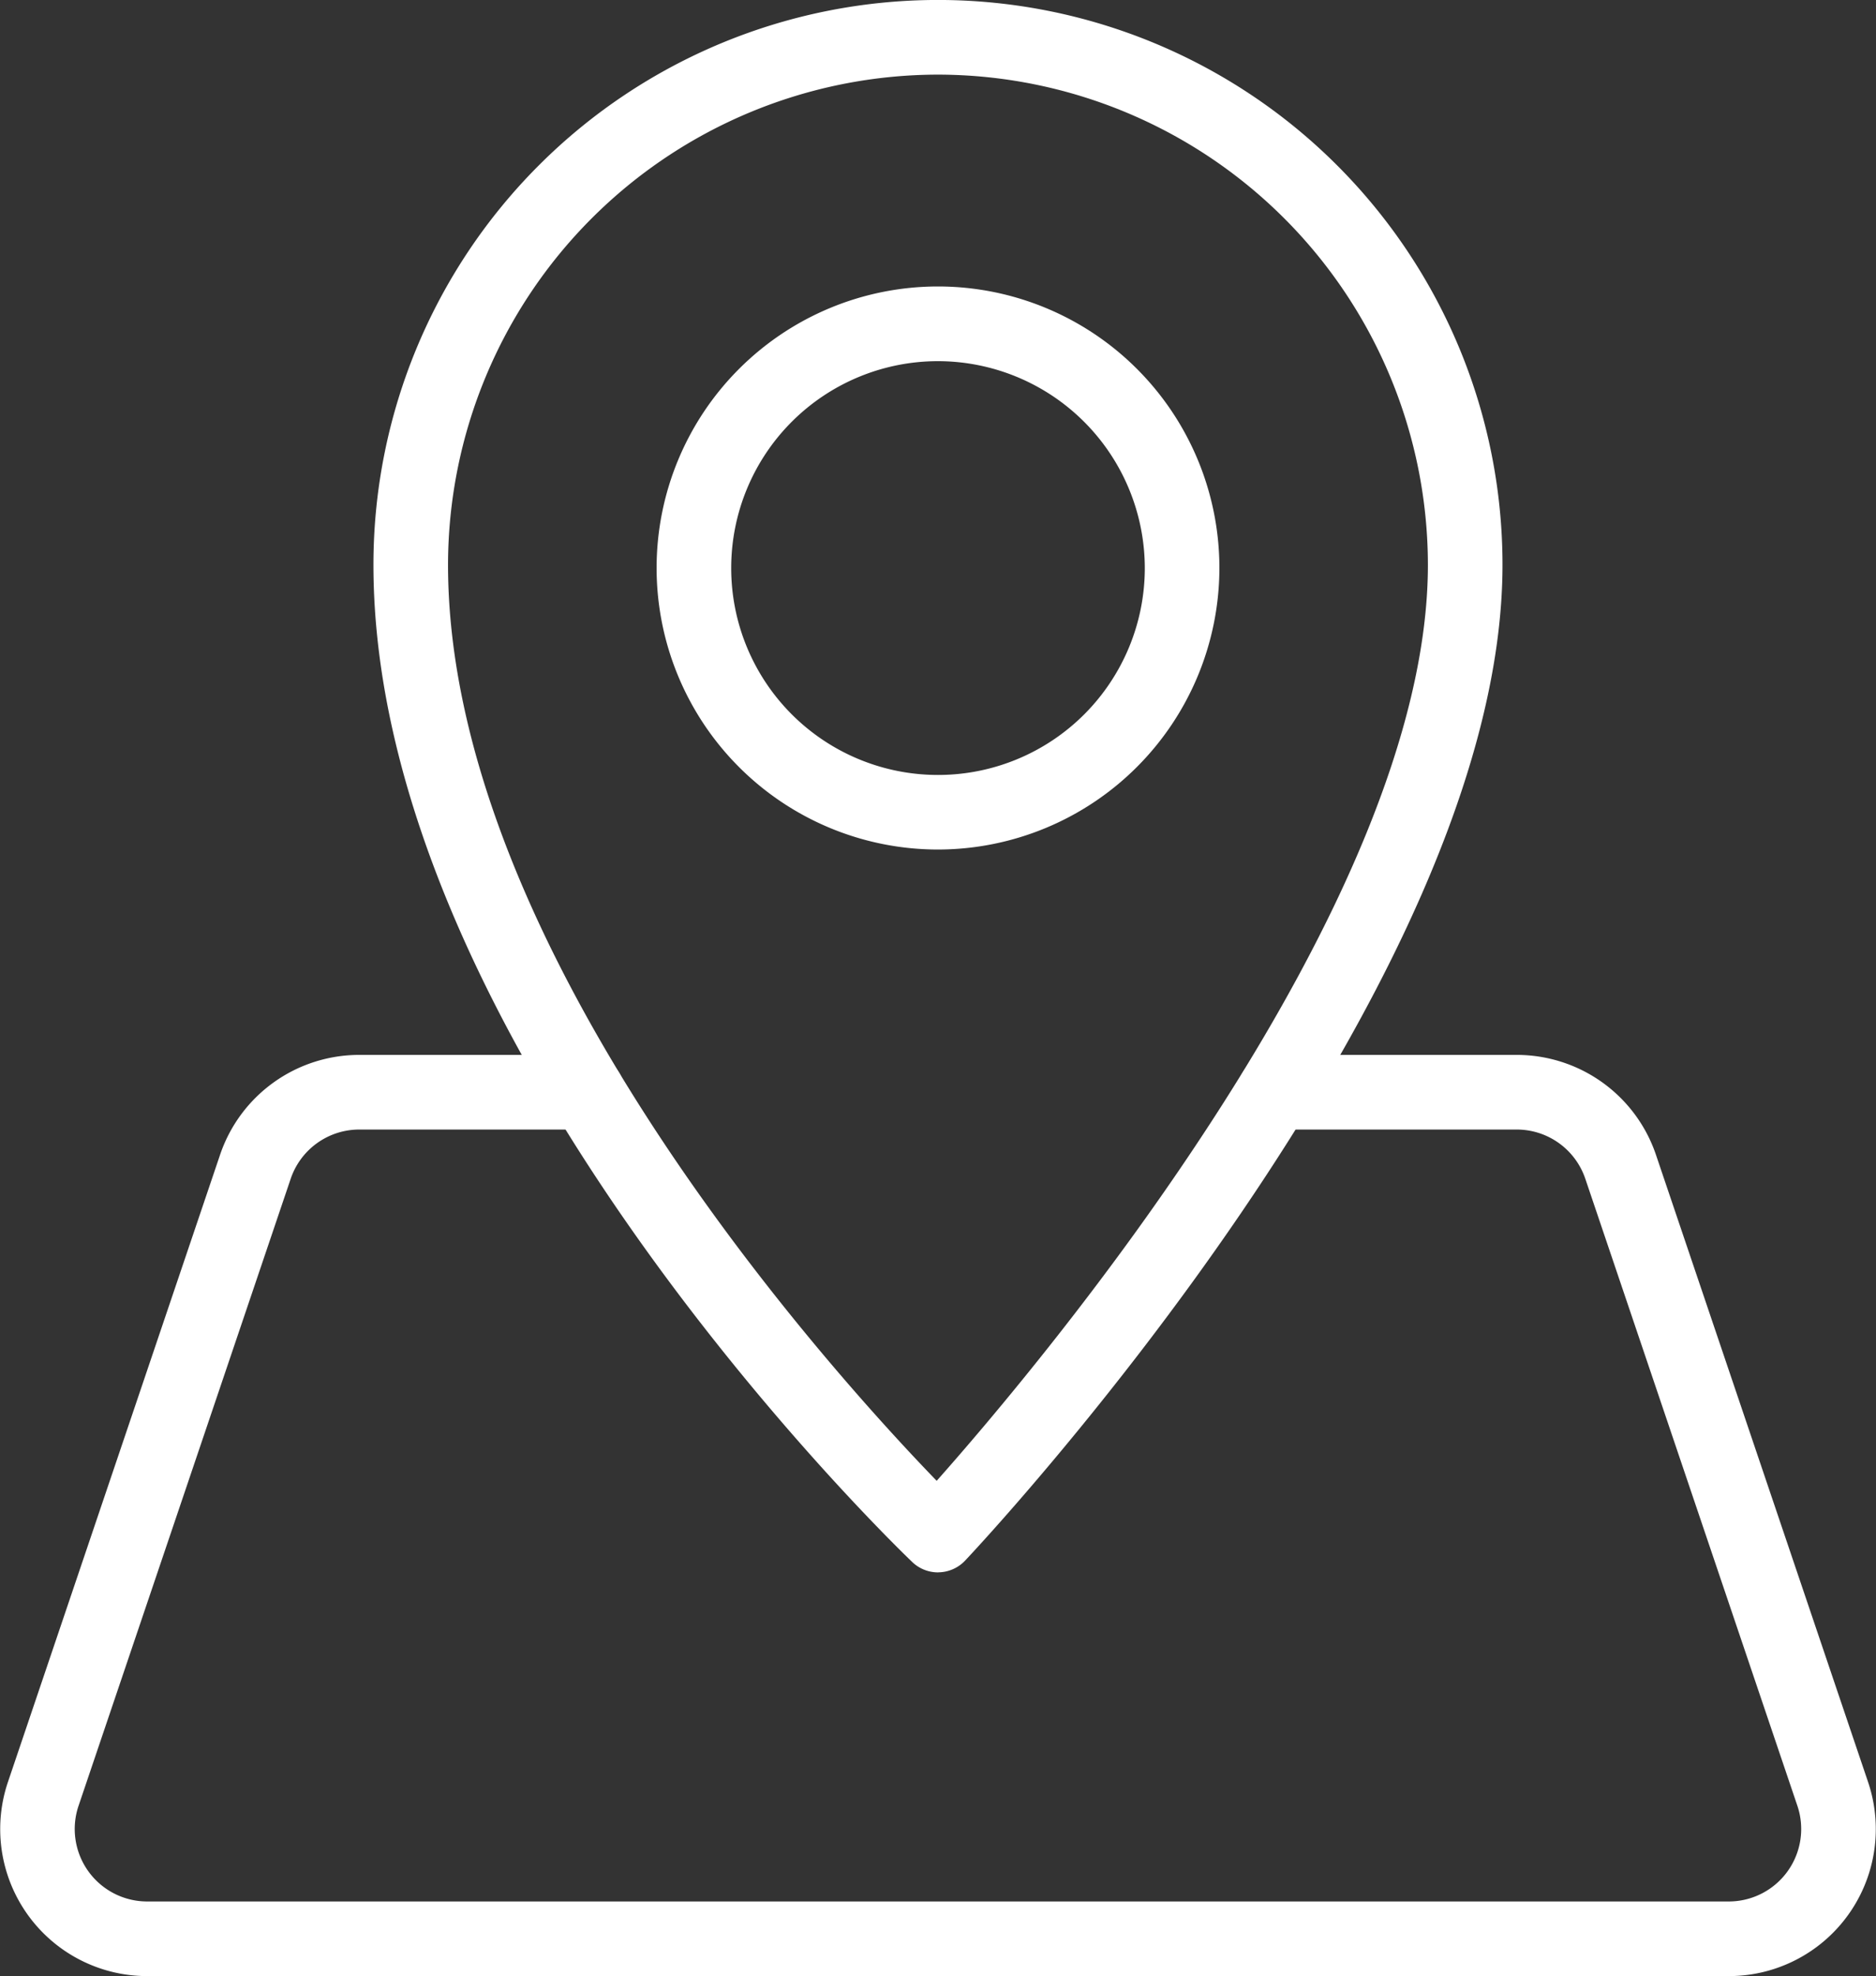
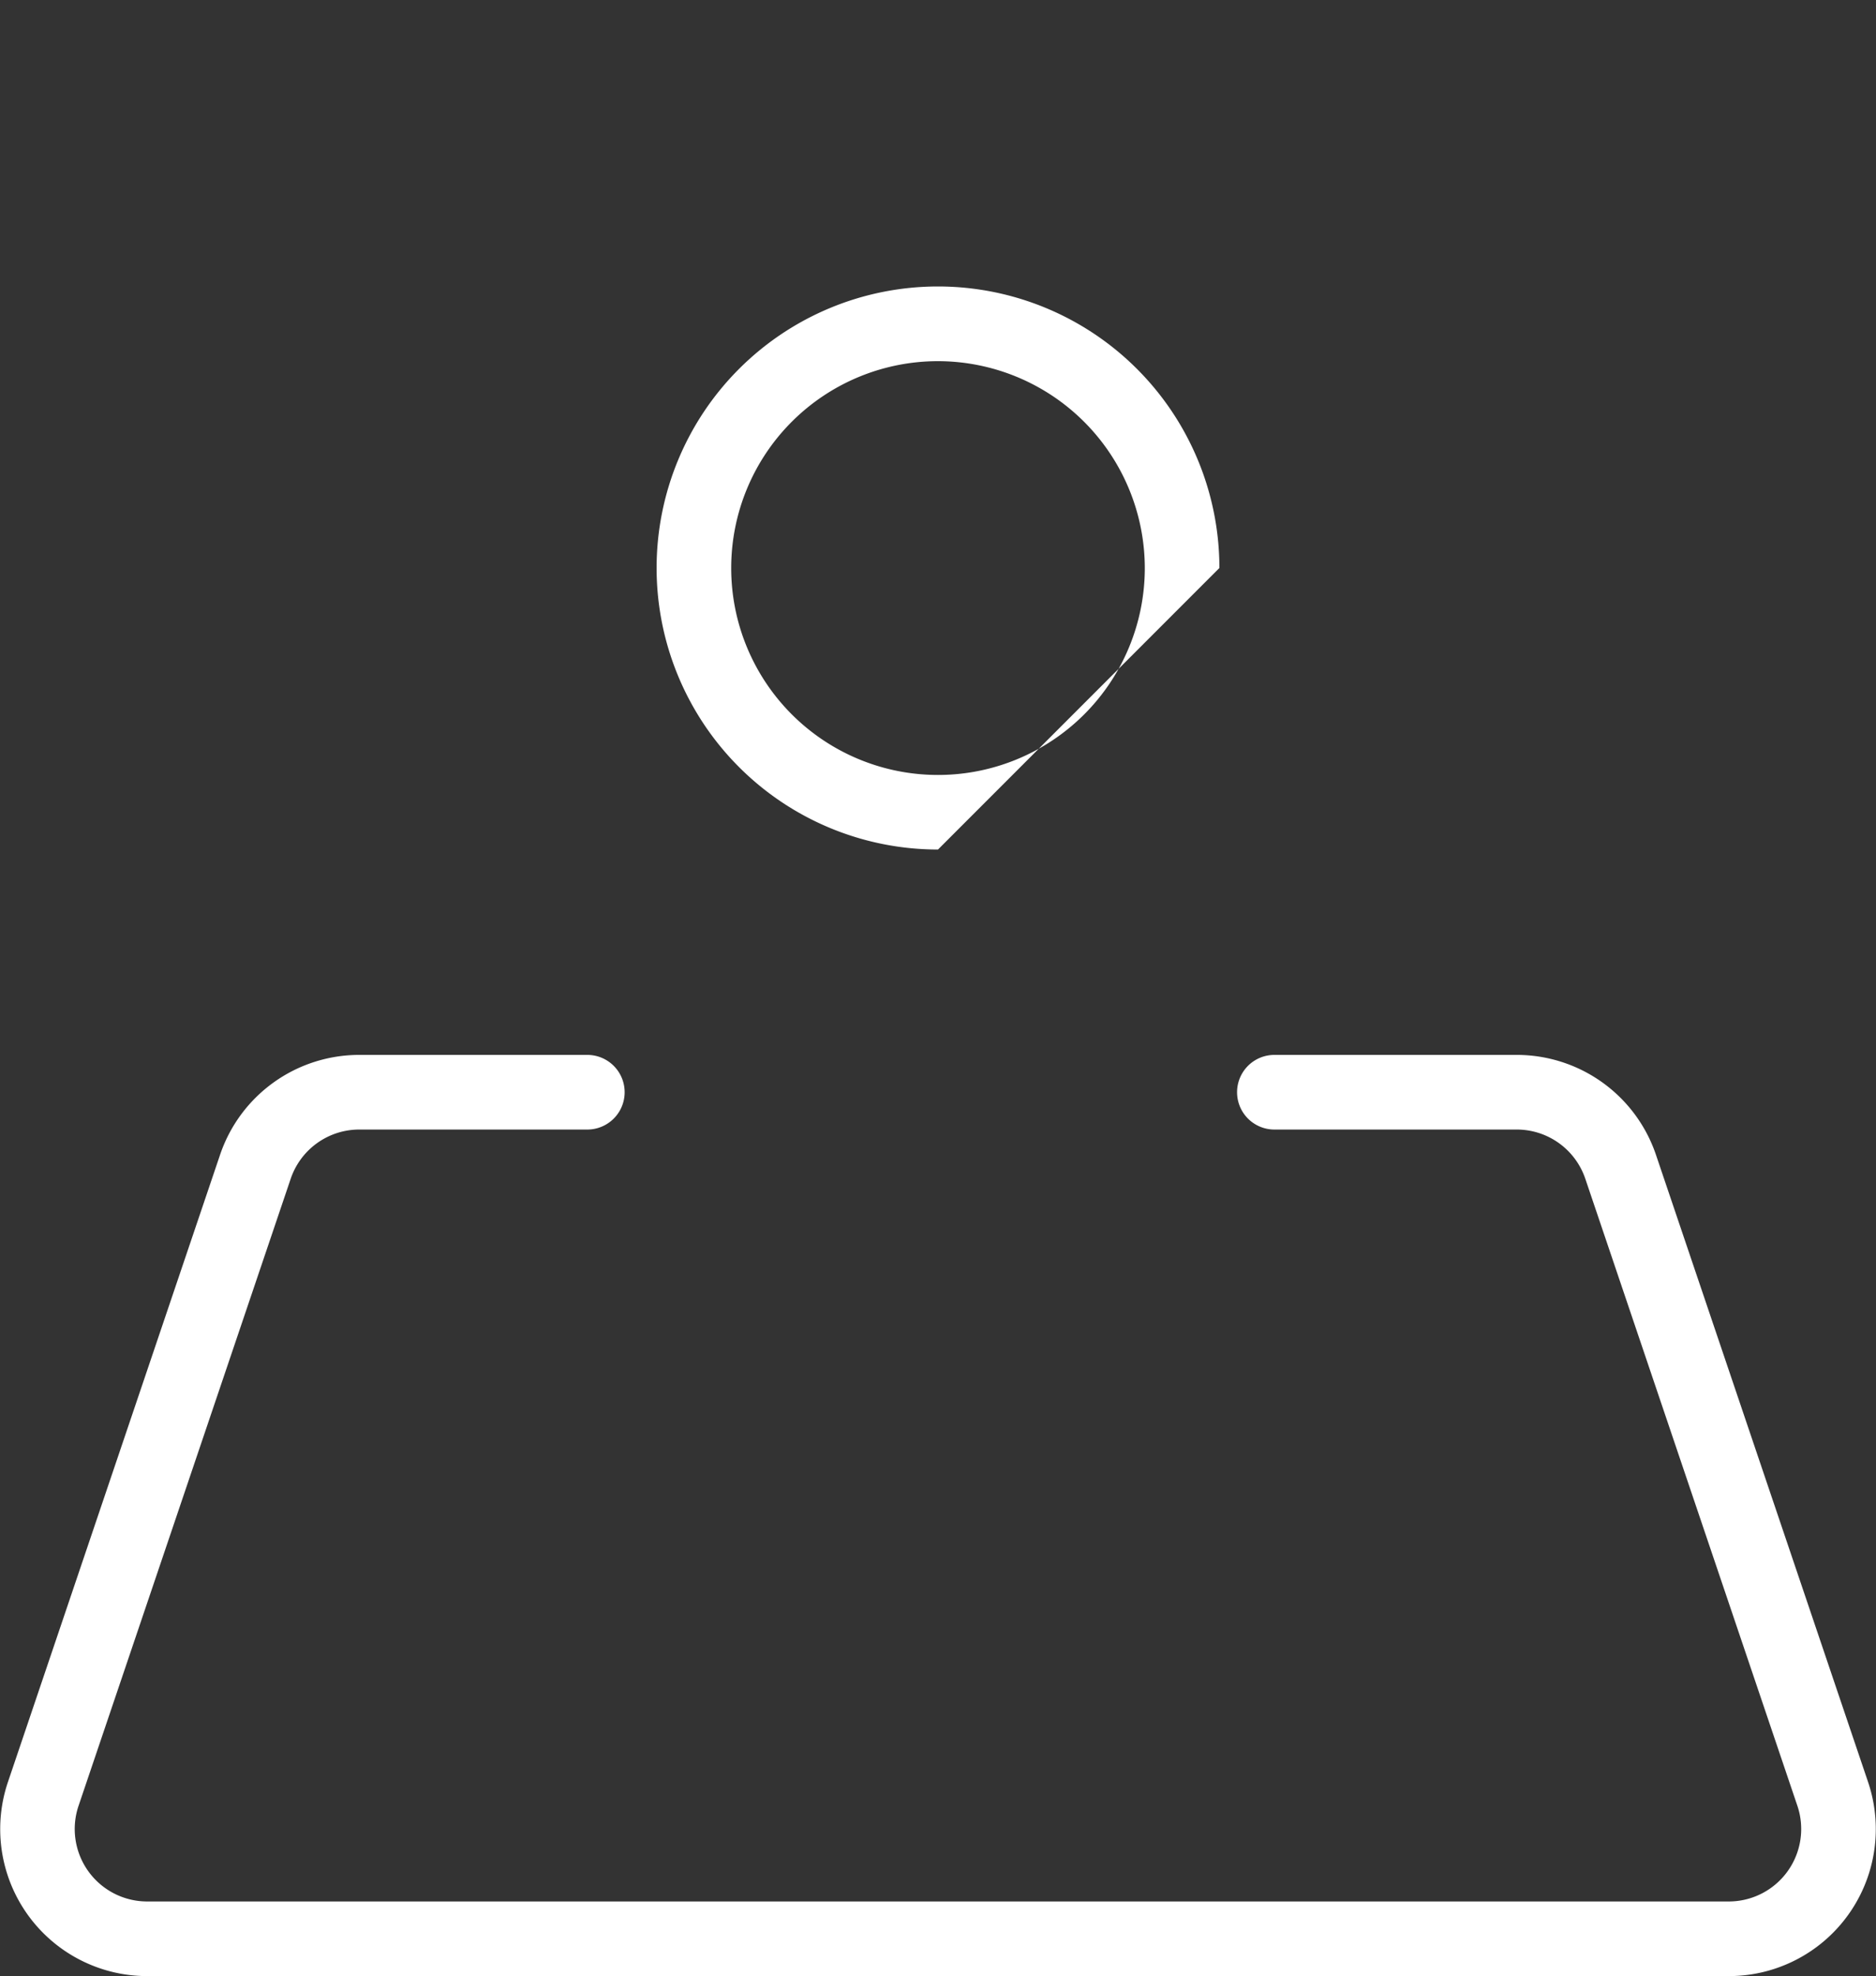
<svg xmlns="http://www.w3.org/2000/svg" width="28.494" height="30.001" viewBox="0 0 28.494 30.001">
  <rect x="0" y="0" width="28.494" height="30.001" fill="#333333" stroke="none" />
  <g id="icon_access" transform="translate(-1067.411 -920.351)">
    <path id="パス_551" data-name="パス 551" d="M1093.67,955.156h-24.023a2.232,2.232,0,0,1-2.115-2.948l3.221-9.519a2.231,2.231,0,0,1,2.115-1.518h3.464a.566.566,0,1,1,0,1.133h-3.464a1.1,1.1,0,0,0-1.042.748l-3.222,9.519a1.1,1.1,0,0,0,1.042,1.452h24.023a1.1,1.1,0,0,0,1.042-1.452l-3.221-9.519a1.1,1.1,0,0,0-1.042-.748h-3.681a.566.566,0,1,1,0-1.133h3.681a2.232,2.232,0,0,1,2.115,1.517l3.221,9.52a2.232,2.232,0,0,1-2.115,2.948Z" transform="translate(0 -4.805)" fill="#fff" />
-     <path id="パス_552" data-name="パス 552" d="M1084.65,934.553a4.274,4.274,0,1,1,4.274-4.274A4.278,4.278,0,0,1,1084.65,934.553Zm0-7.414a3.141,3.141,0,1,0,3.141,3.141A3.145,3.145,0,0,0,1084.65,927.139Z" transform="translate(-2.992 -1.305)" fill="#fff" />
-     <path id="パス_553" data-name="パス 553" d="M1083.359,944.222a.565.565,0,0,1-.391-.158c-.334-.32-8.183-7.919-8.183-15.139a8.574,8.574,0,0,1,17.149,0c0,6.38-7.828,14.764-8.162,15.118a.568.568,0,0,1-.4.178Zm0-22.738a7.45,7.45,0,0,0-7.441,7.441c0,5.834,5.808,12.24,7.422,13.907,1.591-1.792,7.461-8.754,7.461-13.907A7.45,7.45,0,0,0,1083.359,921.484Z" transform="translate(-1.702 0)" fill="#fff" />
+     <path id="パス_552" data-name="パス 552" d="M1084.65,934.553a4.274,4.274,0,1,1,4.274-4.274Zm0-7.414a3.141,3.141,0,1,0,3.141,3.141A3.145,3.145,0,0,0,1084.65,927.139Z" transform="translate(-2.992 -1.305)" fill="#fff" />
  </g>
</svg>